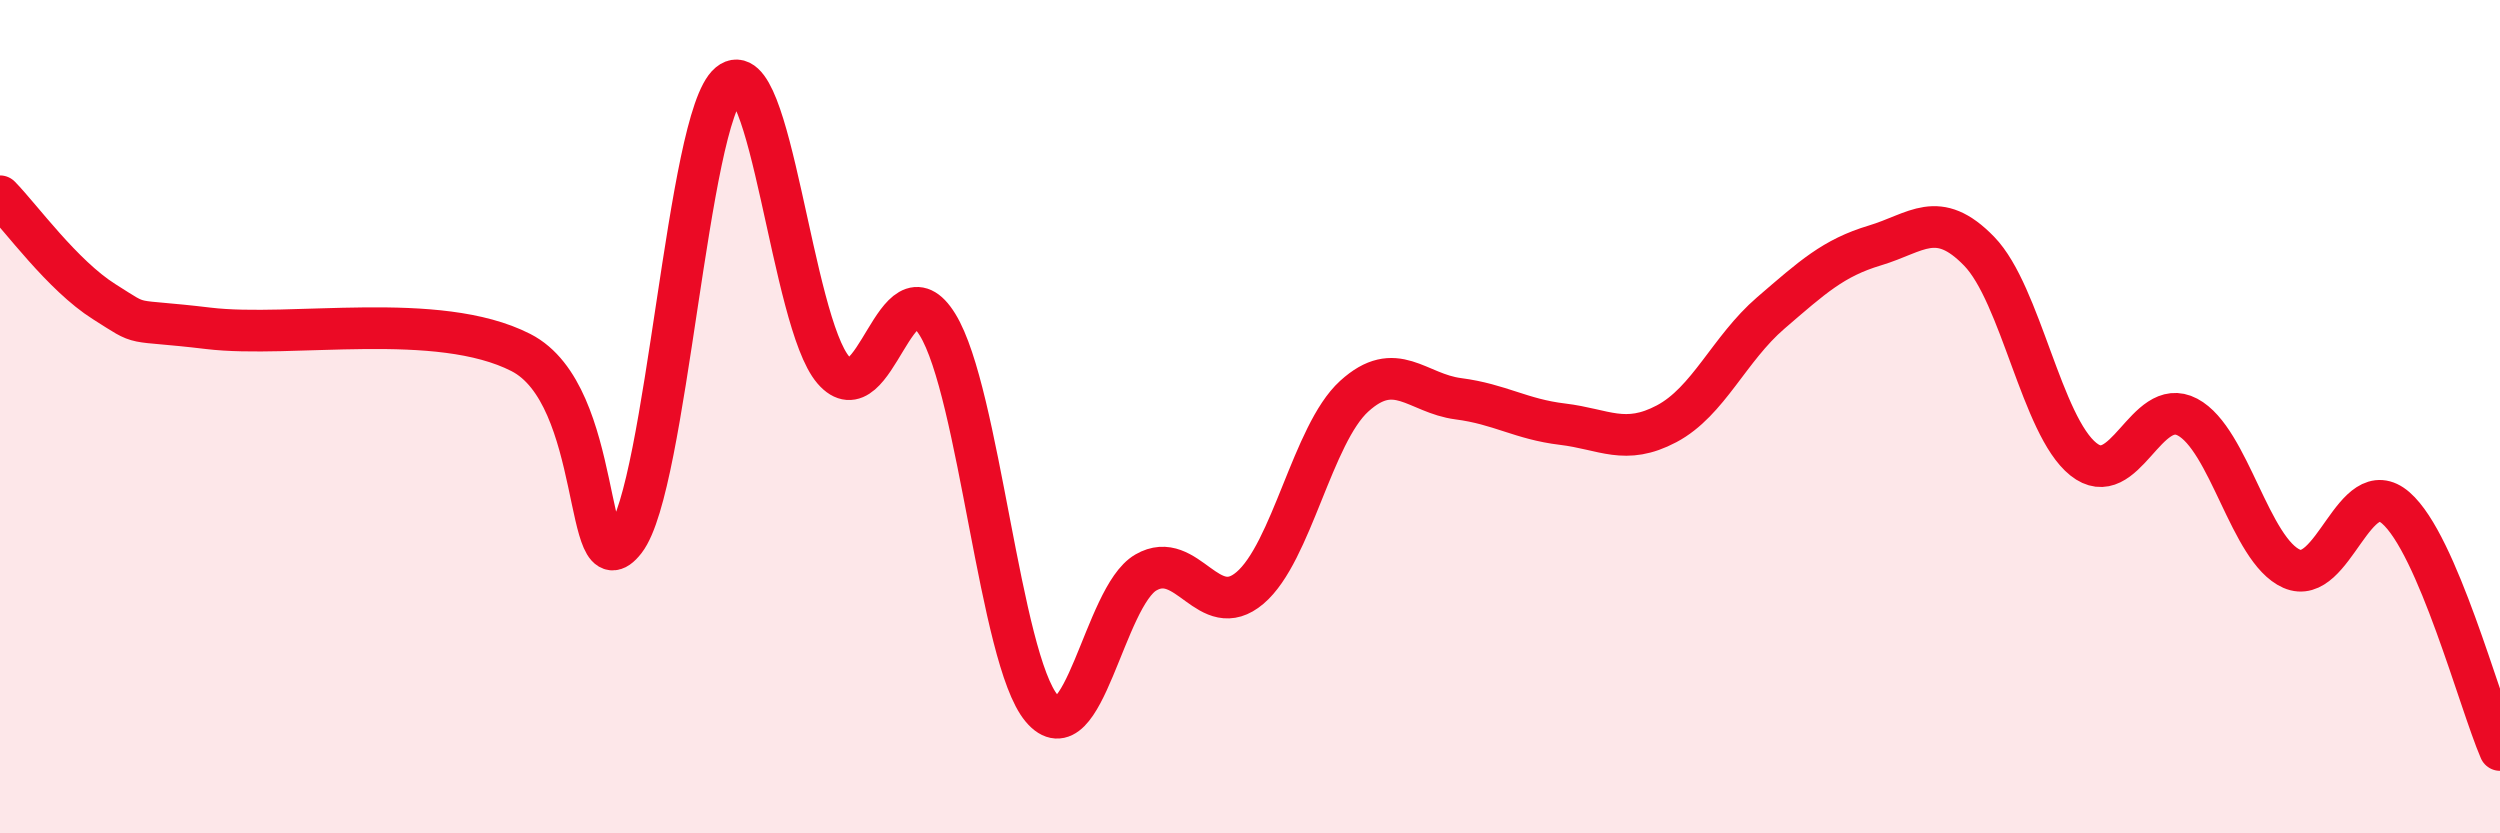
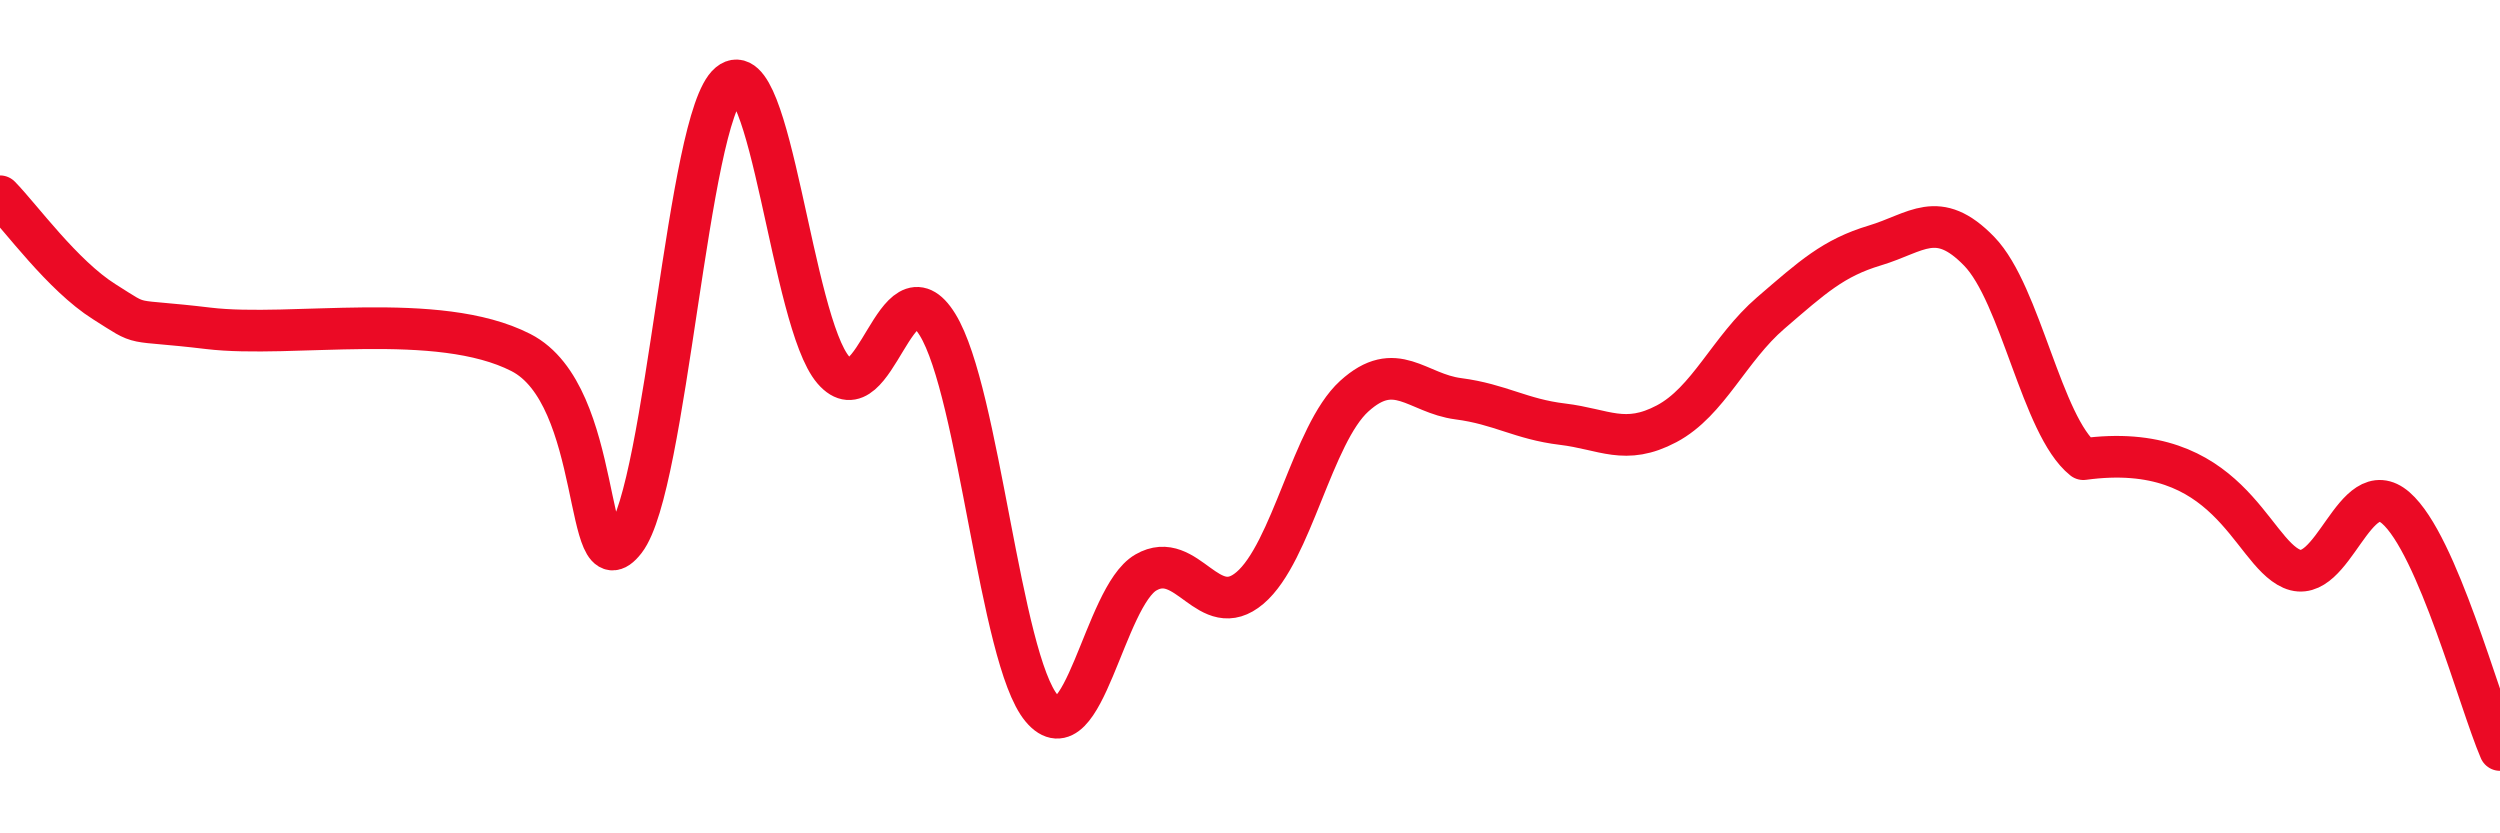
<svg xmlns="http://www.w3.org/2000/svg" width="60" height="20" viewBox="0 0 60 20">
-   <path d="M 0,4.71 C 0.5,5.22 1.5,6.61 2.5,7.24 C 3.5,7.87 3,7.64 5,7.88 C 7,8.12 10.5,7.44 12.5,8.46 C 14.5,9.48 14,14.26 15,12.97 C 16,11.68 16.5,2.82 17.5,2 C 18.5,1.18 19,7.72 20,8.88 C 21,10.04 21.5,6.17 22.5,7.79 C 23.5,9.41 24,15.81 25,17 C 26,18.19 26.5,14.32 27.5,13.74 C 28.5,13.16 29,14.96 30,14.11 C 31,13.26 31.5,10.42 32.5,9.51 C 33.5,8.6 34,9.44 35,9.57 C 36,9.7 36.5,10.06 37.5,10.18 C 38.5,10.3 39,10.7 40,10.17 C 41,9.64 41.5,8.37 42.5,7.51 C 43.5,6.65 44,6.19 45,5.89 C 46,5.59 46.5,5 47.5,6.03 C 48.5,7.06 49,10.22 50,11.02 C 51,11.82 51.5,9.48 52.5,10.01 C 53.5,10.54 54,13.21 55,13.65 C 56,14.09 56.5,11.32 57.5,12.19 C 58.5,13.06 59.5,16.84 60,18L60 20L0 20Z" fill="#EB0A25" opacity="0.1" stroke-linecap="round" stroke-linejoin="round" />
-   <path d="M 0,4.71 C 0.5,5.22 1.5,6.61 2.5,7.24 C 3.5,7.87 3,7.64 5,7.88 C 7,8.12 10.5,7.44 12.5,8.46 C 14.5,9.48 14,14.26 15,12.97 C 16,11.68 16.5,2.82 17.5,2 C 18.5,1.18 19,7.72 20,8.88 C 21,10.04 21.5,6.17 22.5,7.79 C 23.5,9.41 24,15.81 25,17 C 26,18.19 26.5,14.32 27.5,13.74 C 28.5,13.16 29,14.96 30,14.11 C 31,13.26 31.5,10.42 32.5,9.51 C 33.5,8.6 34,9.44 35,9.57 C 36,9.7 36.5,10.06 37.5,10.18 C 38.5,10.3 39,10.7 40,10.17 C 41,9.64 41.5,8.37 42.5,7.51 C 43.5,6.65 44,6.19 45,5.89 C 46,5.59 46.5,5 47.5,6.03 C 48.5,7.06 49,10.22 50,11.02 C 51,11.82 51.5,9.48 52.5,10.01 C 53.5,10.54 54,13.21 55,13.65 C 56,14.09 56.5,11.32 57.5,12.19 C 58.5,13.06 59.5,16.84 60,18" stroke="#EB0A25" stroke-width="1" fill="none" stroke-linecap="round" stroke-linejoin="round" />
+   <path d="M 0,4.71 C 0.5,5.22 1.5,6.61 2.5,7.24 C 3.5,7.87 3,7.64 5,7.88 C 7,8.12 10.5,7.44 12.5,8.46 C 14.5,9.48 14,14.26 15,12.97 C 16,11.68 16.5,2.82 17.5,2 C 18.5,1.18 19,7.72 20,8.88 C 21,10.04 21.5,6.17 22.5,7.79 C 23.5,9.41 24,15.81 25,17 C 26,18.19 26.5,14.32 27.5,13.74 C 28.5,13.16 29,14.96 30,14.11 C 31,13.26 31.5,10.42 32.5,9.51 C 33.5,8.6 34,9.44 35,9.57 C 36,9.7 36.5,10.06 37.5,10.18 C 38.5,10.3 39,10.7 40,10.17 C 41,9.64 41.5,8.37 42.5,7.51 C 43.5,6.65 44,6.19 45,5.89 C 46,5.59 46.5,5 47.5,6.03 C 48.5,7.06 49,10.22 50,11.02 C 53.5,10.54 54,13.21 55,13.65 C 56,14.09 56.5,11.32 57.5,12.19 C 58.5,13.06 59.5,16.84 60,18" stroke="#EB0A25" stroke-width="1" fill="none" stroke-linecap="round" stroke-linejoin="round" />
</svg>